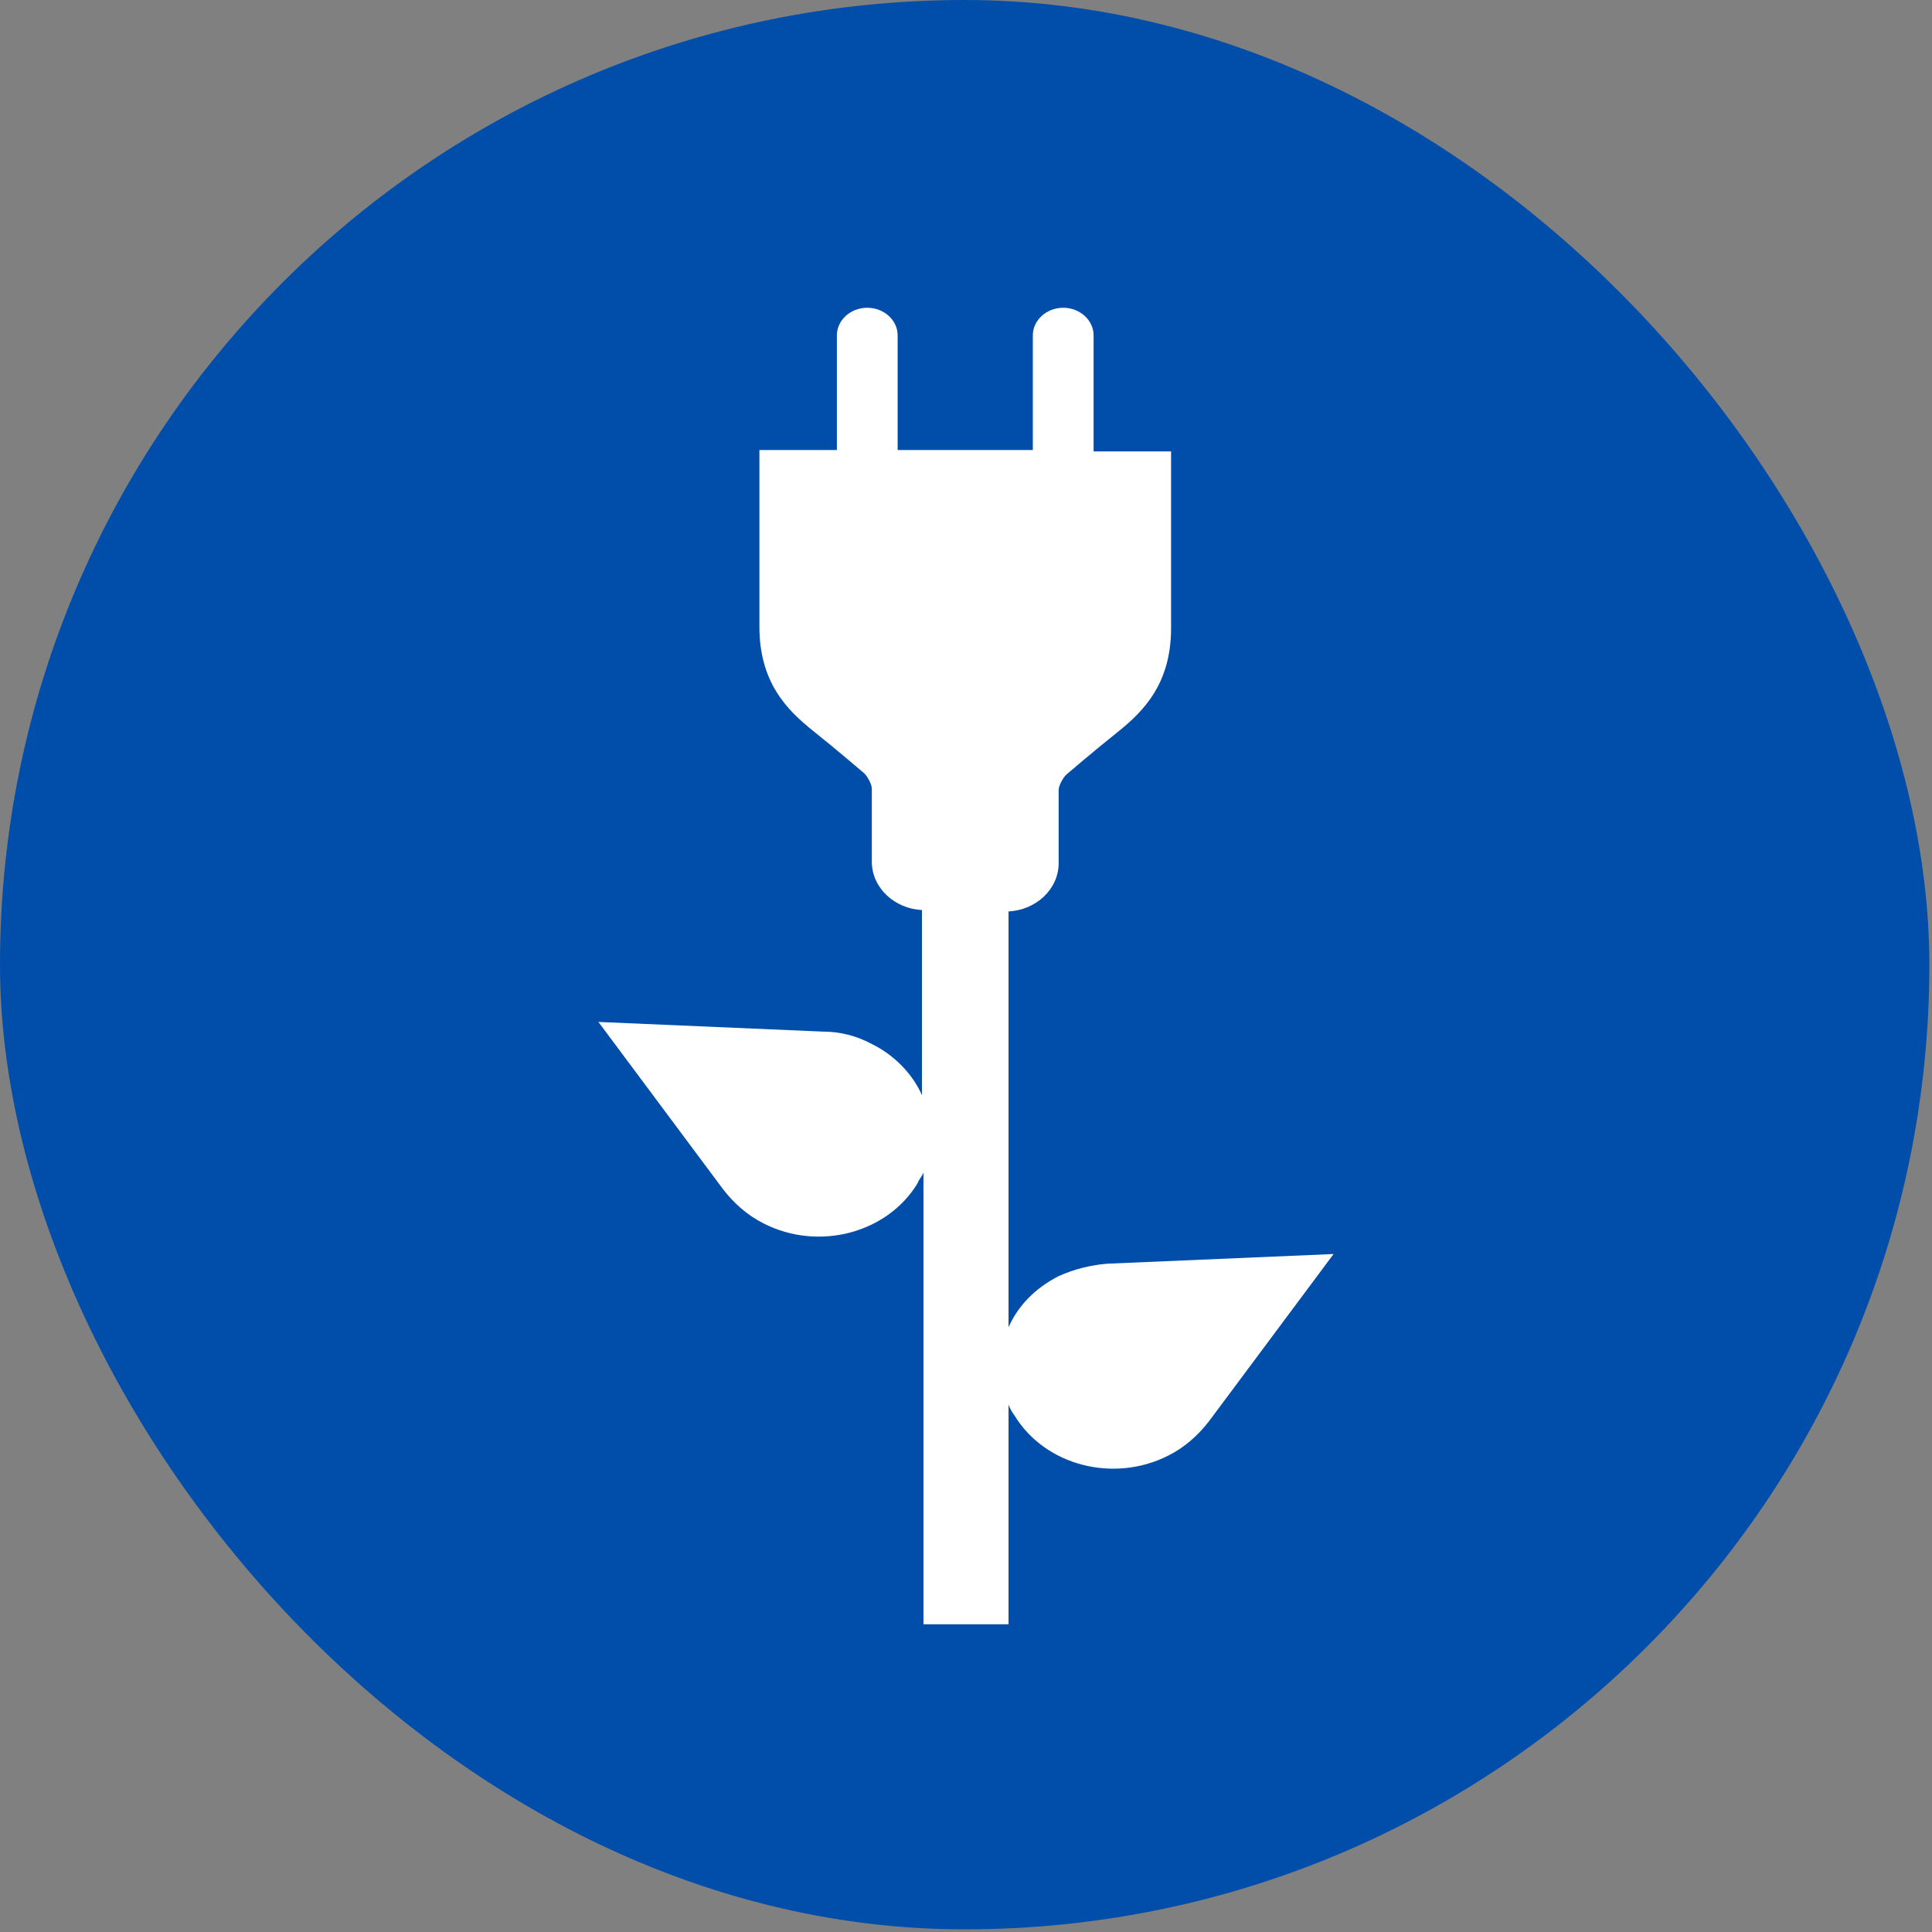
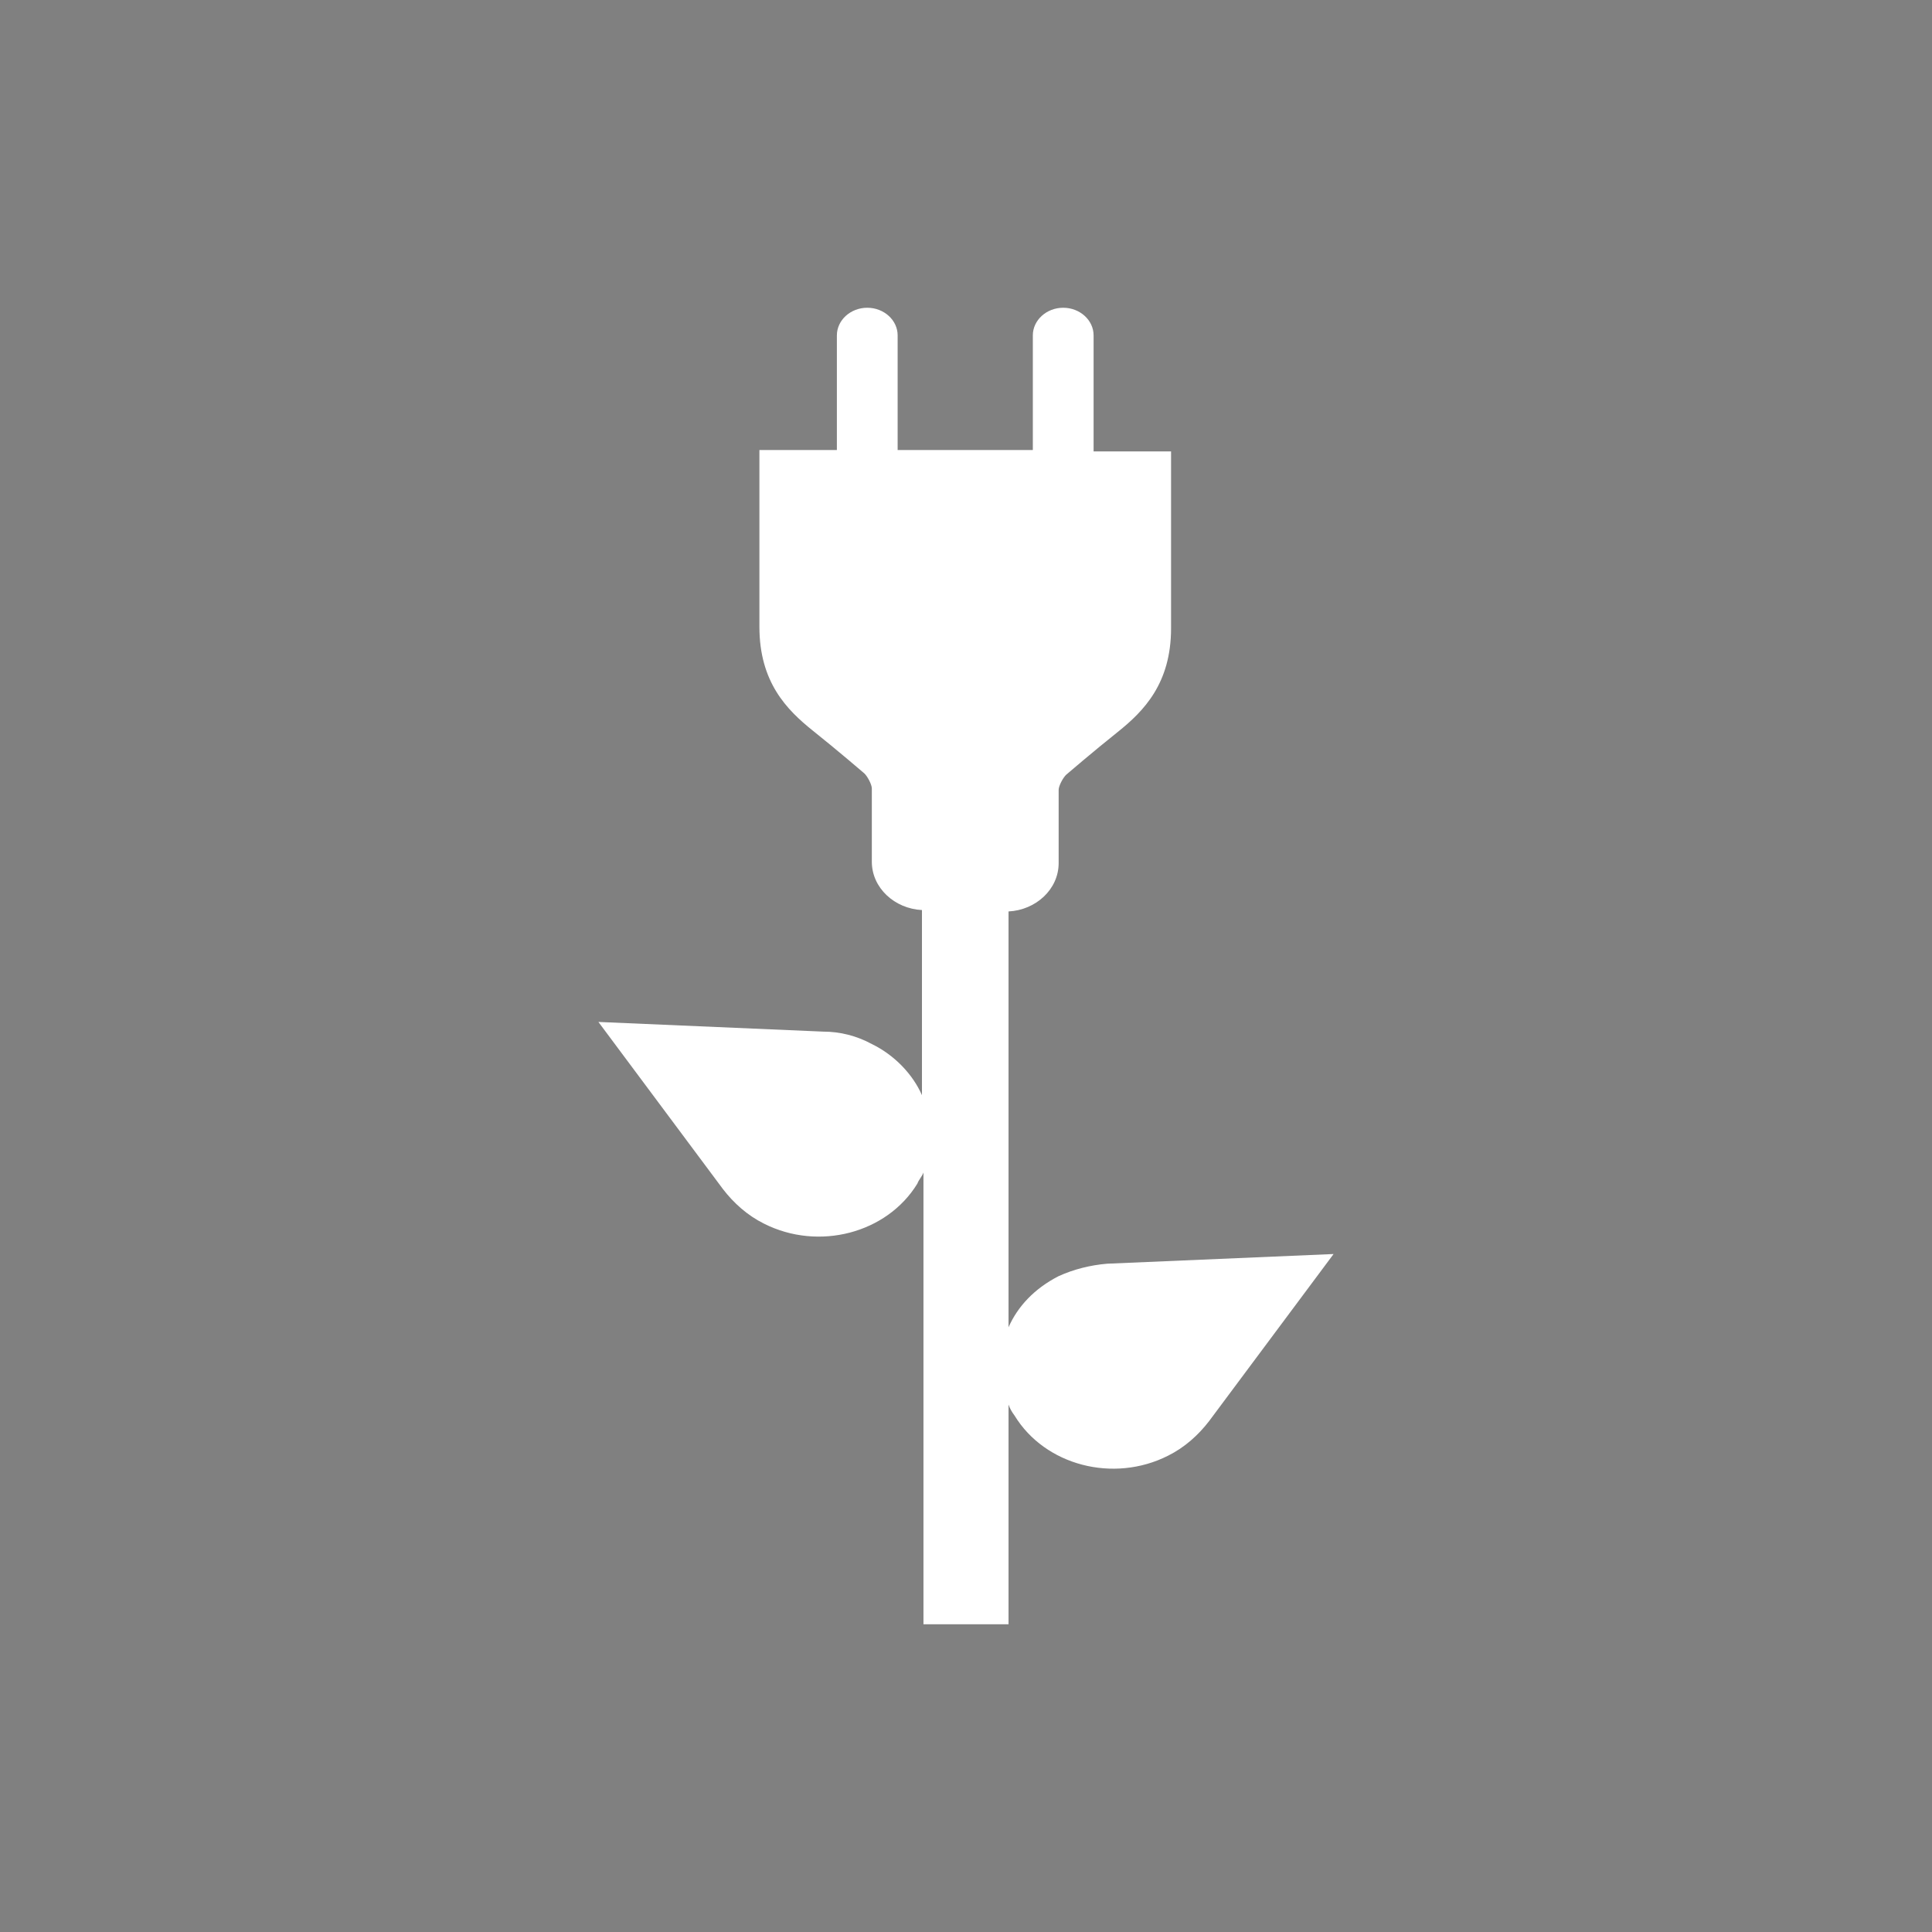
<svg xmlns="http://www.w3.org/2000/svg" width="113" height="113" viewBox="0 0 113 113" fill="none">
  <rect x="0" y="0" width="113" height="113" fill="#808080" stroke="none" />
-   <rect width="112.845" height="112.845" rx="56.422" fill="#004EAA" />
  <path d="M64.762 73.912C63.785 73.993 62.808 74.235 61.919 74.639C60.498 75.366 59.521 76.417 58.988 77.629V53.309C60.587 53.228 61.919 52.016 61.919 50.481V46.198C61.919 45.956 62.186 45.471 62.364 45.309C62.364 45.309 63.963 43.936 65.384 42.805C66.895 41.593 68.494 39.977 68.494 36.745V31.412V26.403H65.473H65.384H63.963V19.616C63.963 18.727 63.163 18 62.186 18C61.209 18 60.409 18.727 60.409 19.616V26.322H52.502V19.616C52.502 18.727 51.703 18 50.725 18C49.748 18 48.948 18.727 48.948 19.616V26.322H47.527H47.438H44.417V31.332V36.664C44.417 39.896 46.017 41.512 47.527 42.724C48.948 43.855 50.547 45.229 50.547 45.229C50.725 45.39 50.992 45.875 50.992 46.117V50.4C50.992 51.935 52.324 53.147 53.924 53.228V64.055C53.391 62.843 52.324 61.711 50.992 61.065C50.103 60.58 49.126 60.338 48.149 60.338L35 59.772L42.285 69.549C42.907 70.357 43.707 71.084 44.684 71.569C47.882 73.185 51.88 72.134 53.657 69.226C53.746 68.983 53.924 68.822 54.012 68.579V95H58.988V82.153C59.076 82.396 59.165 82.557 59.343 82.8C61.12 85.708 65.118 86.759 68.316 85.143C69.293 84.658 70.093 83.931 70.715 83.123L78 73.346L64.762 73.912Z" fill="white" />
</svg>